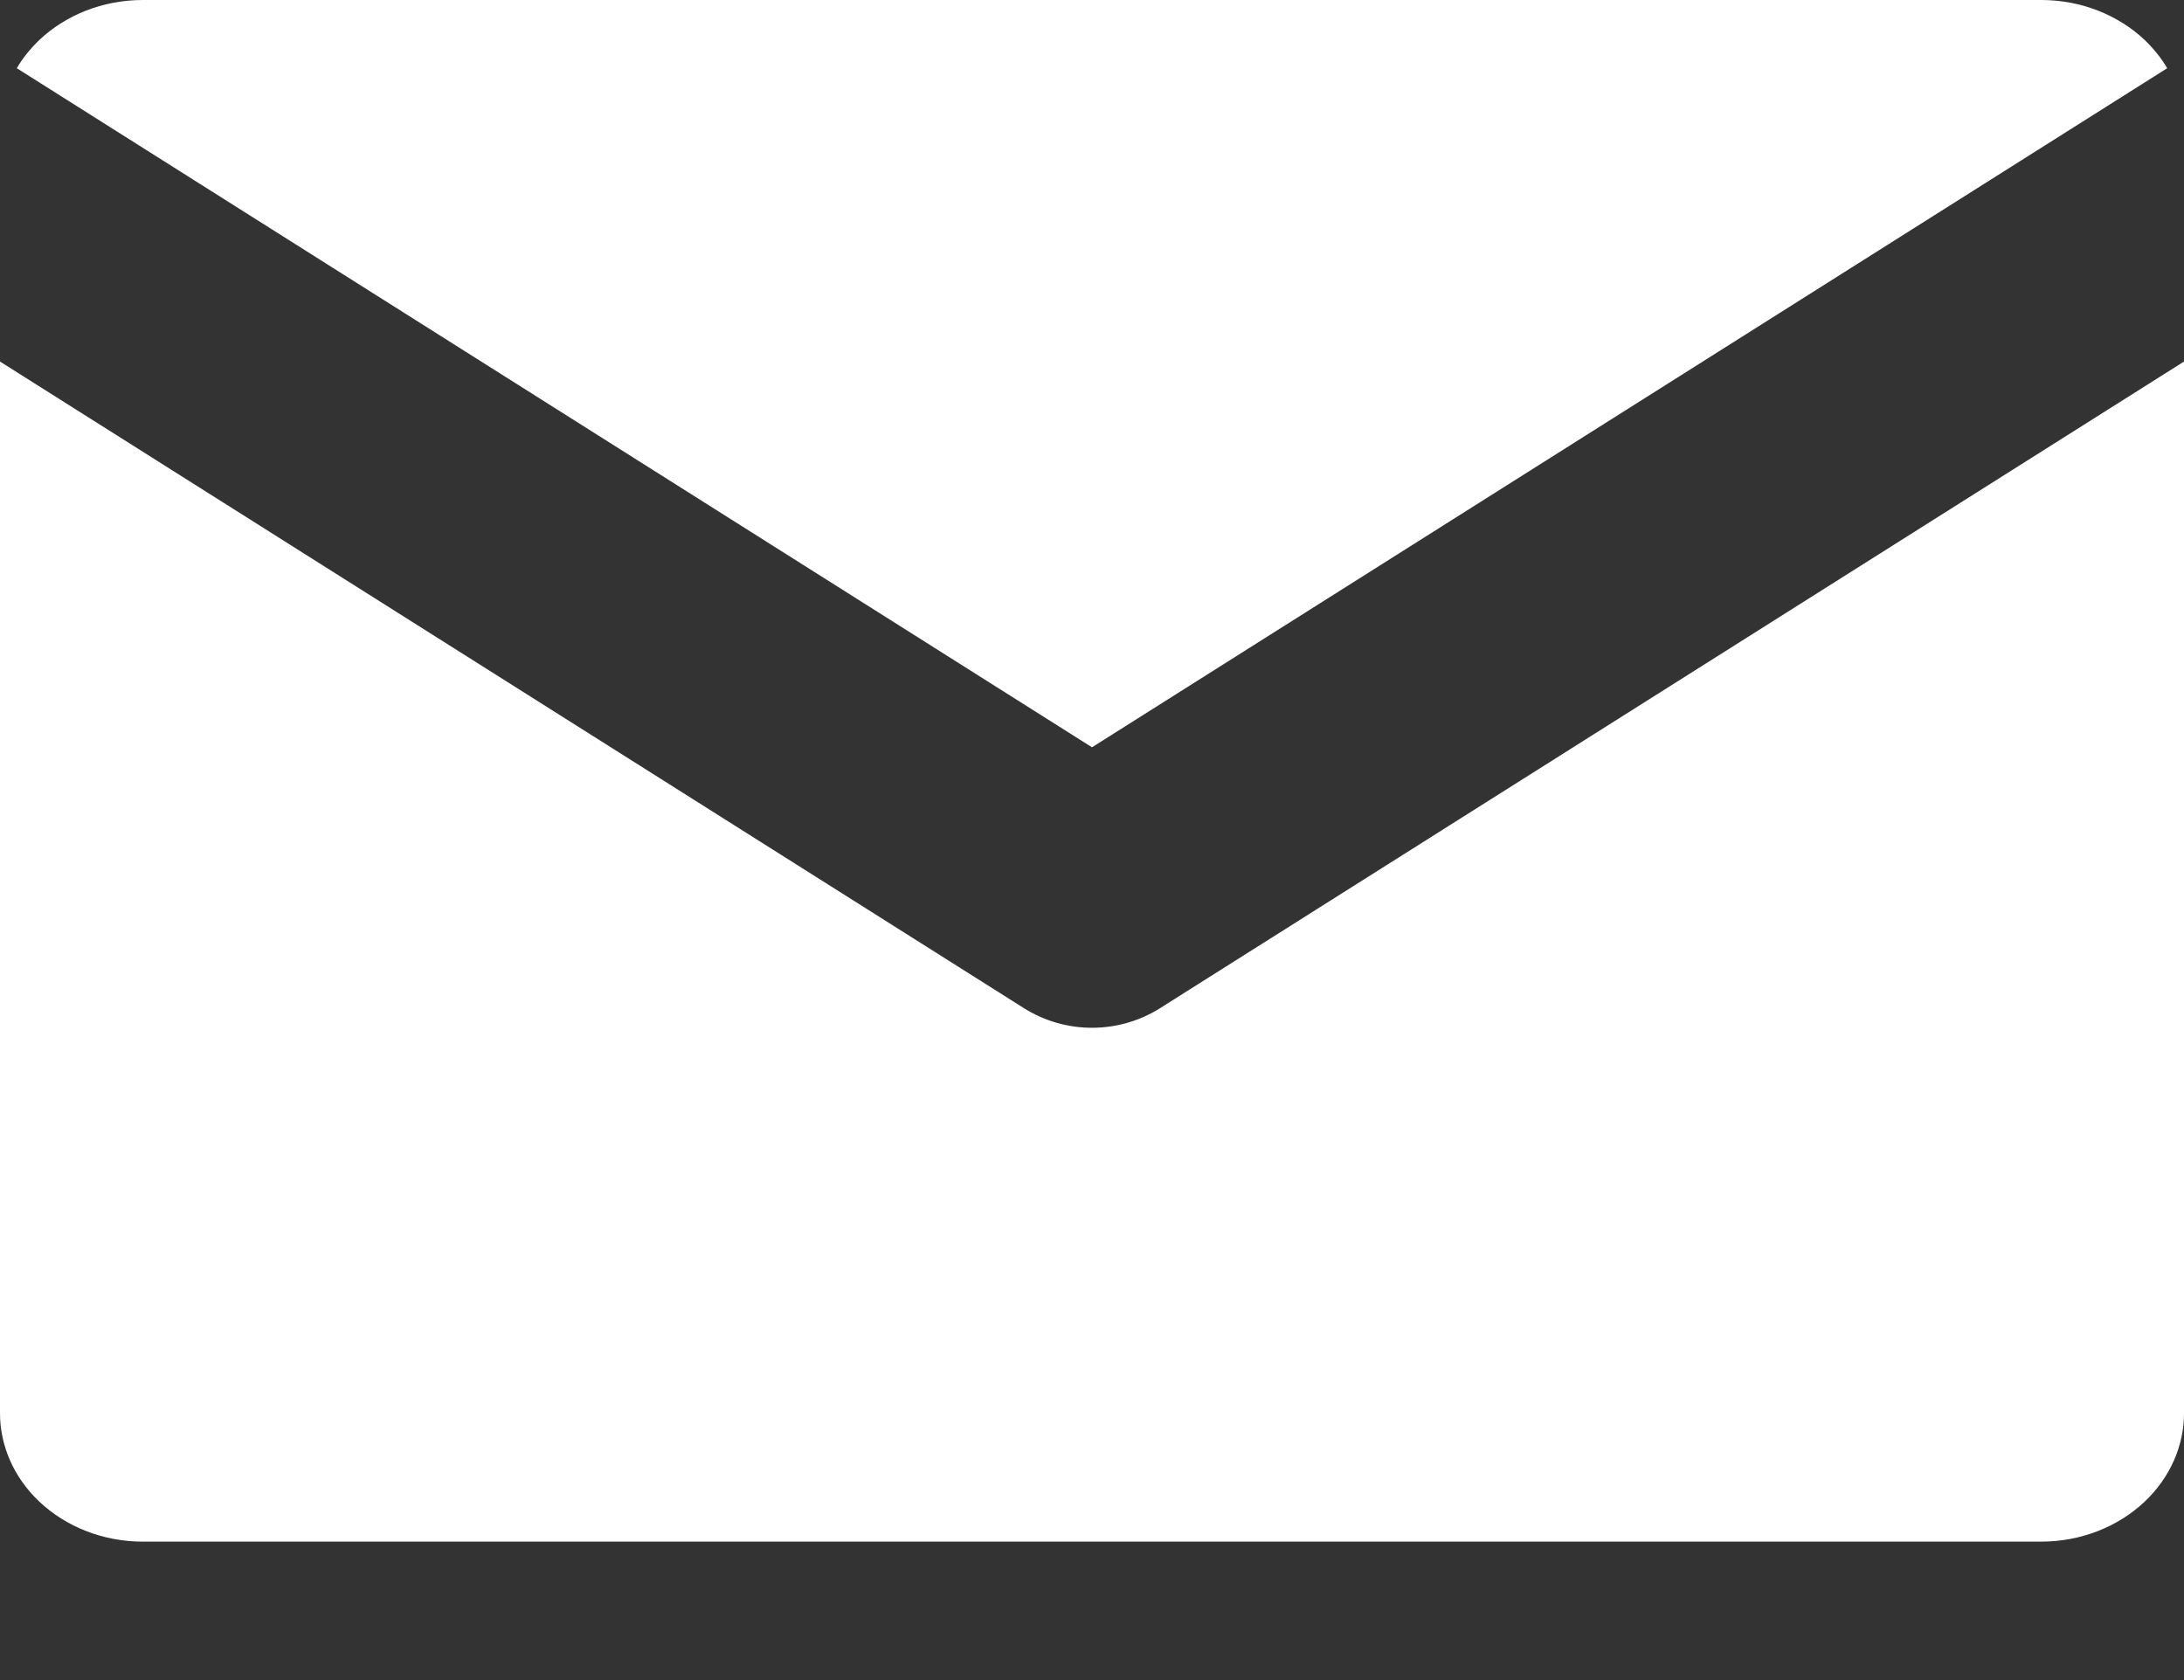
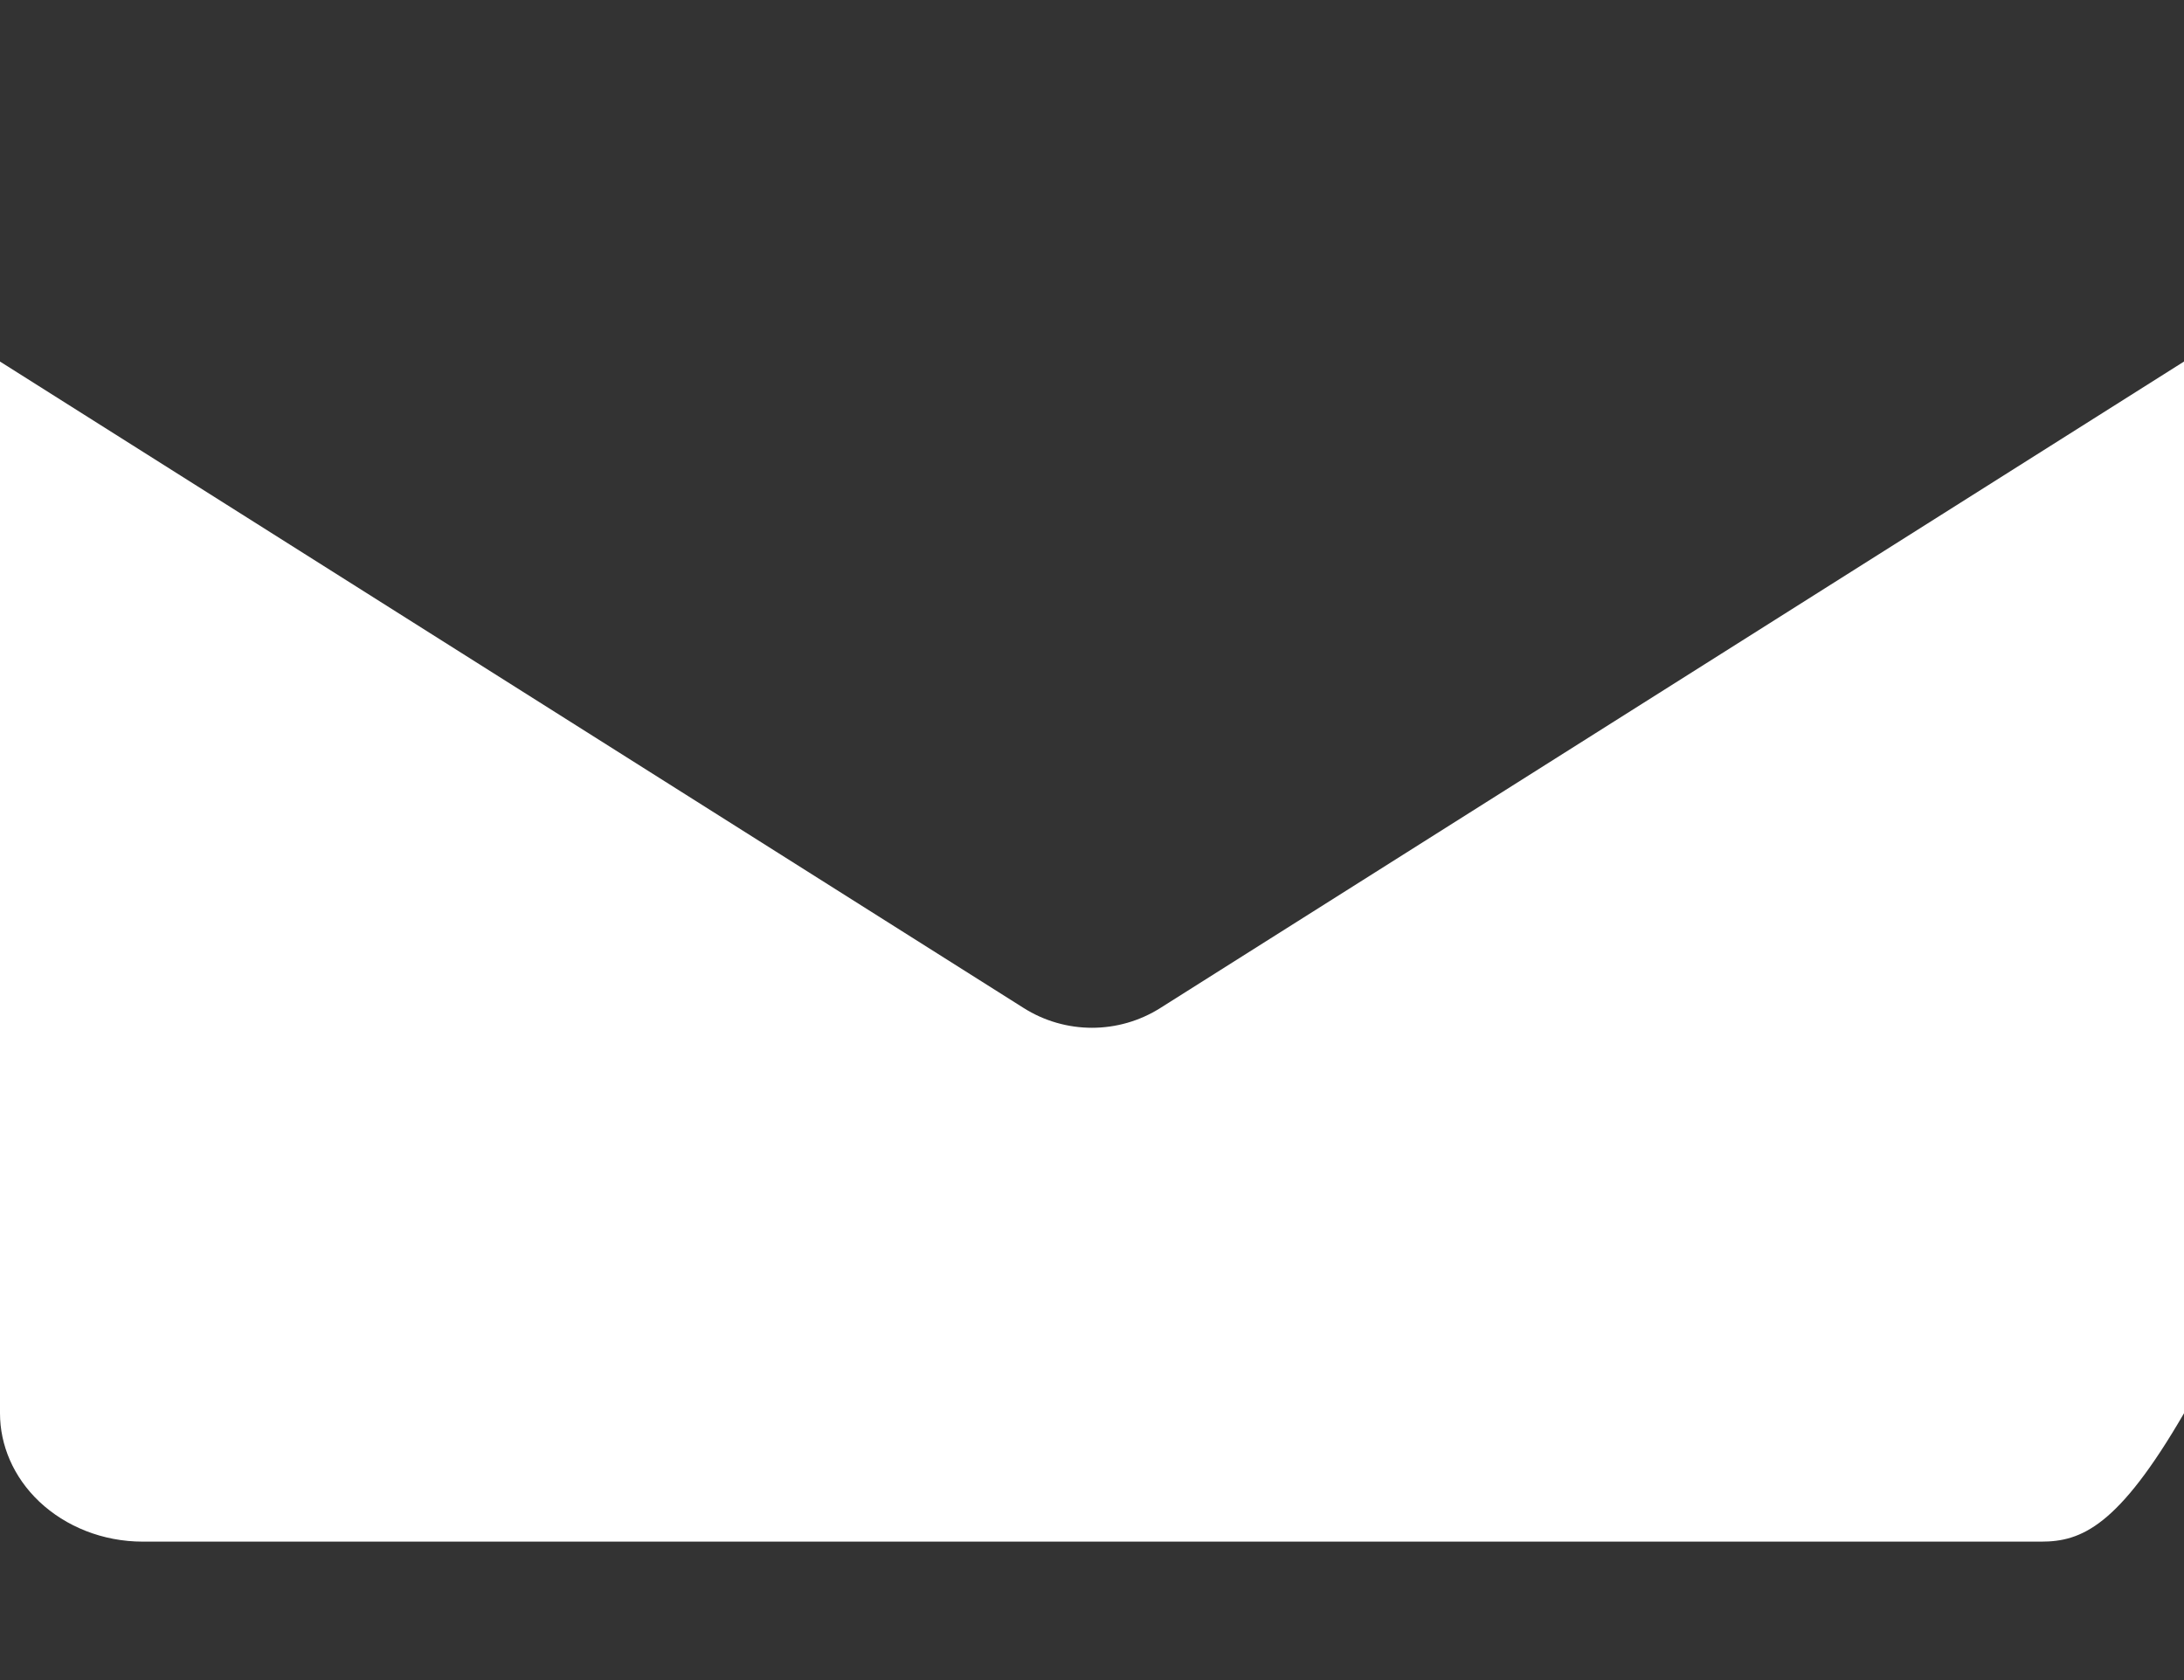
<svg xmlns="http://www.w3.org/2000/svg" width="13" height="10" viewBox="0 0 13 10" fill="none">
  <rect x="0" y="0" width="13" height="10" fill="#333333" stroke="none" />
-   <path d="M0.234 0.238C0.391 0.09 0.611 0 0.85 0H12.15C12.389 0 12.609 0.09 12.766 0.238C12.82 0.29 12.865 0.346 12.9 0.406L6.5 4.448L0.1 0.406C0.135 0.346 0.18 0.29 0.234 0.238Z" fill="white" />
-   <path d="M6.908 5.999L13 2.152V8.412C13 8.601 12.921 8.791 12.766 8.938C12.609 9.086 12.389 9.176 12.15 9.176H0.85C0.611 9.176 0.391 9.086 0.234 8.938C0.079 8.791 0 8.601 0 8.412V2.152L6.092 5.999C6.341 6.157 6.659 6.157 6.908 5.999Z" fill="white" />
+   <path d="M6.908 5.999L13 2.152V8.412C12.609 9.086 12.389 9.176 12.15 9.176H0.85C0.611 9.176 0.391 9.086 0.234 8.938C0.079 8.791 0 8.601 0 8.412V2.152L6.092 5.999C6.341 6.157 6.659 6.157 6.908 5.999Z" fill="white" />
</svg>